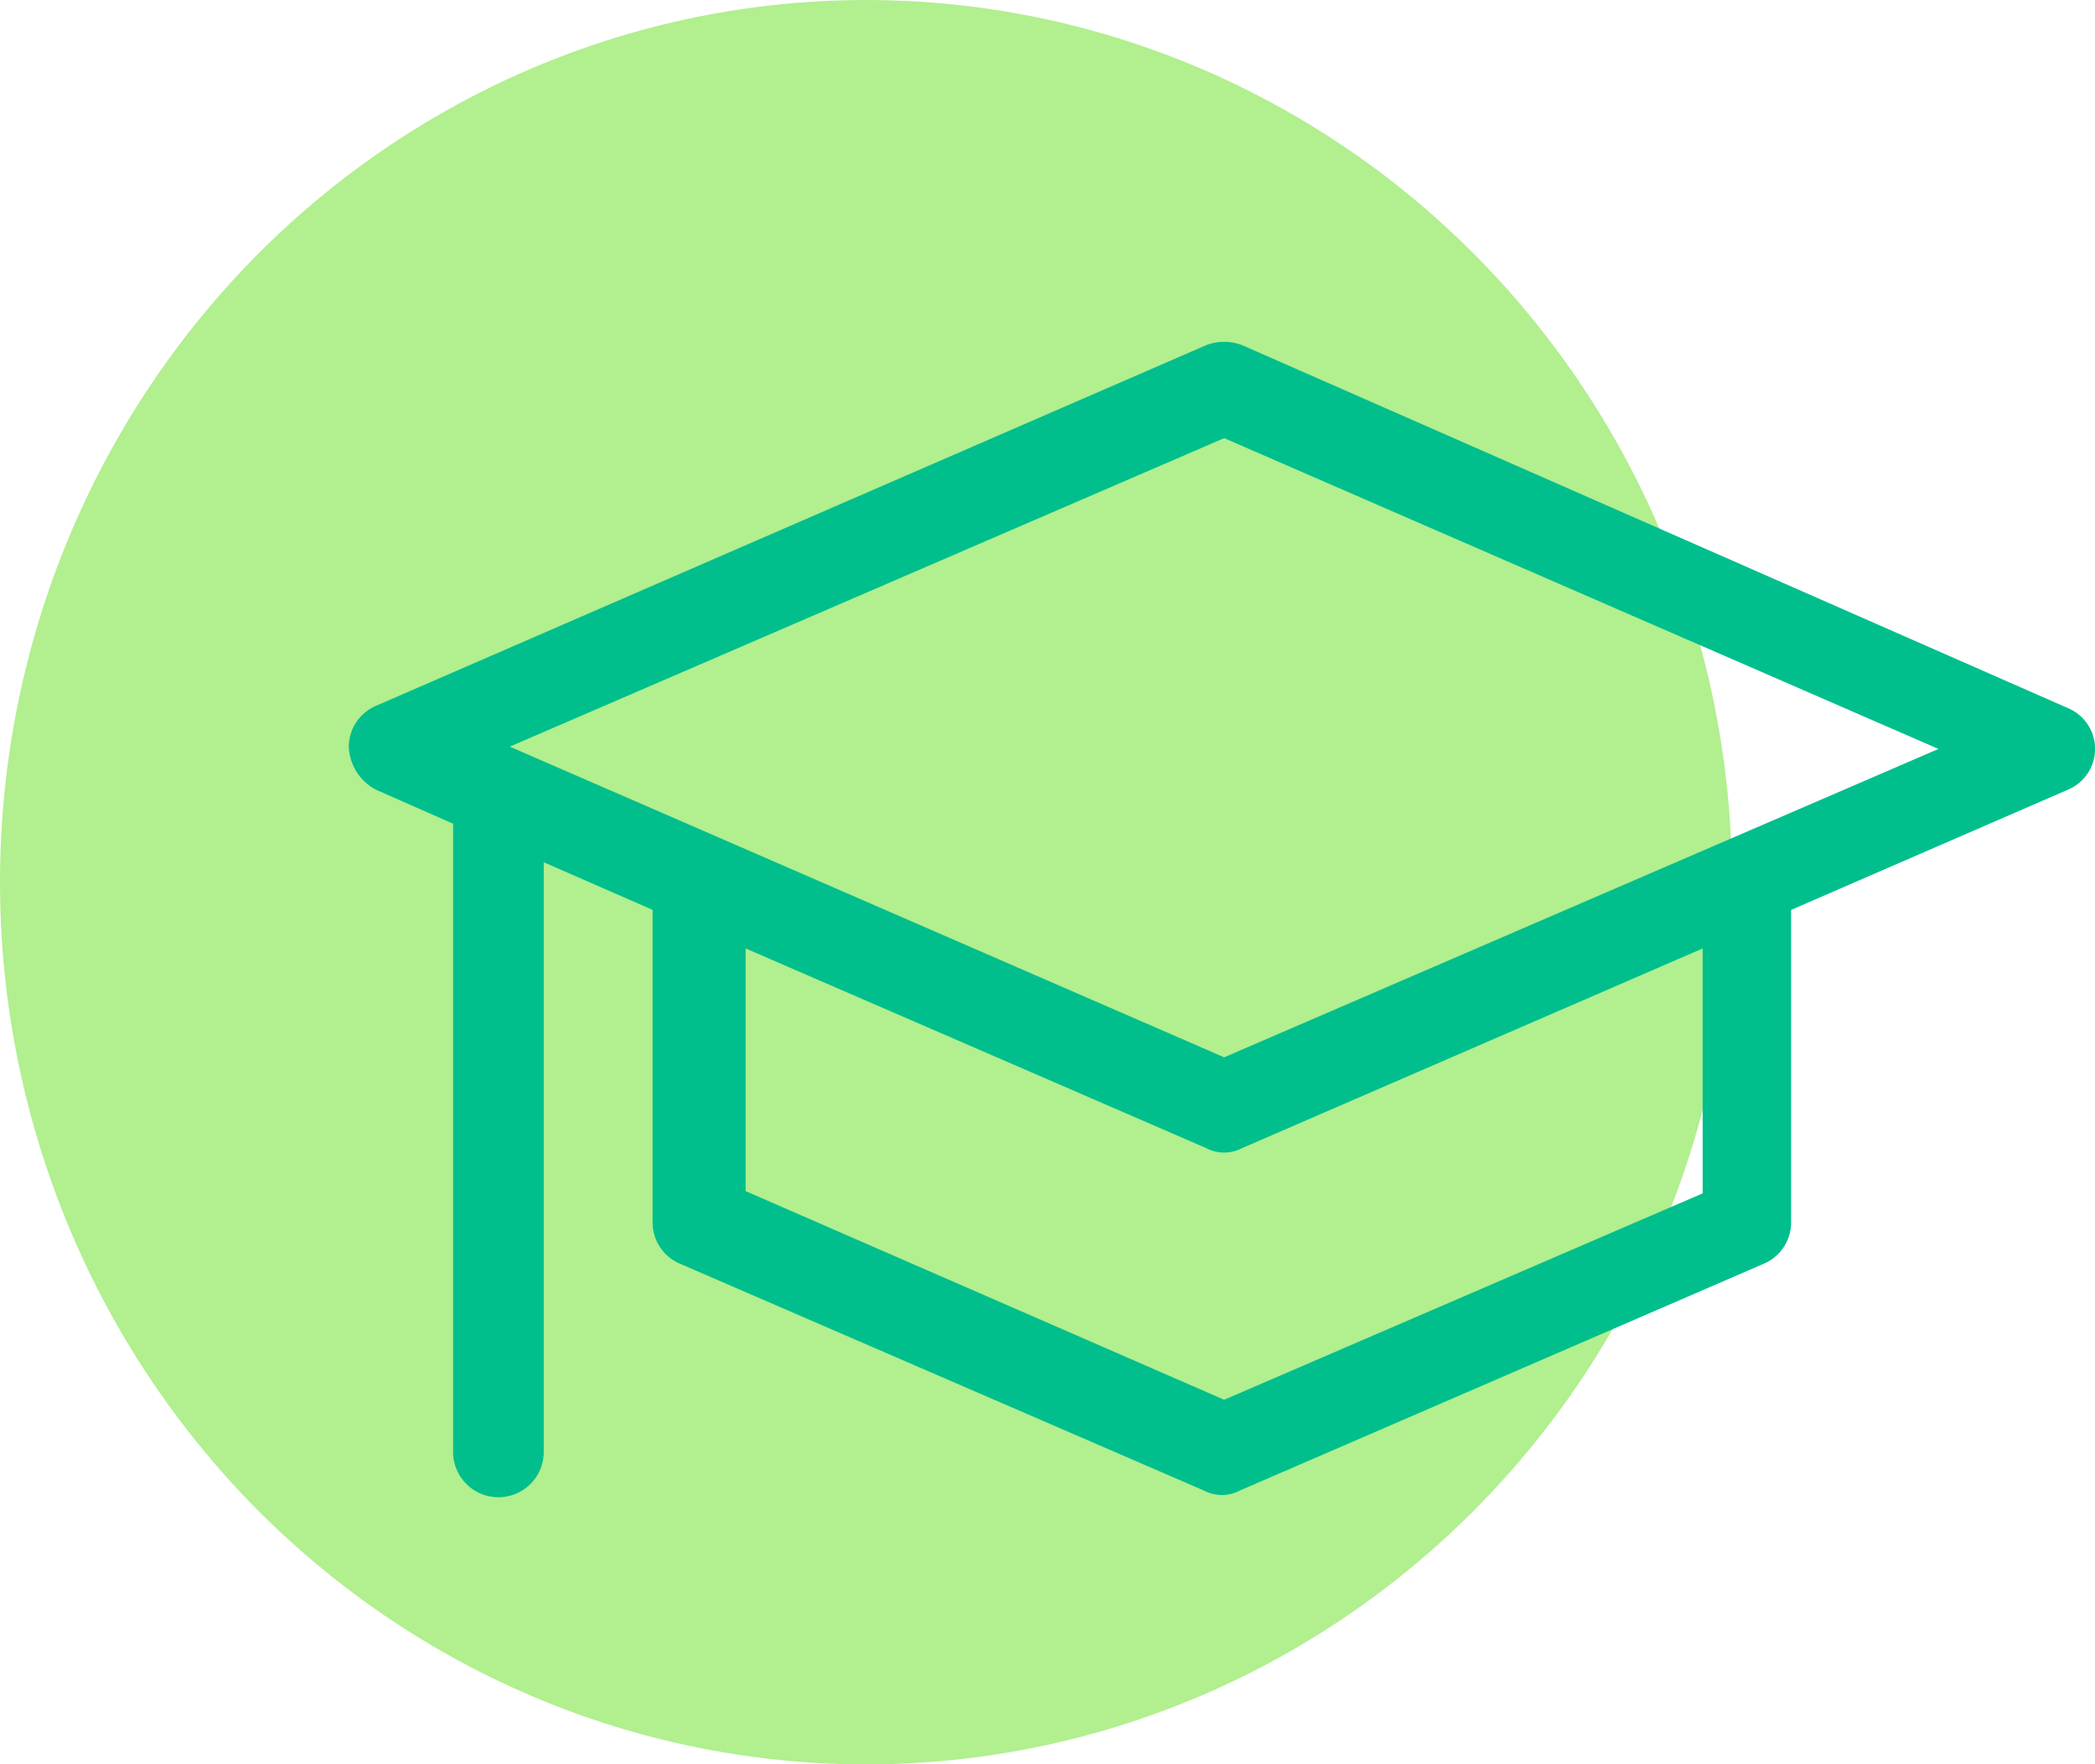
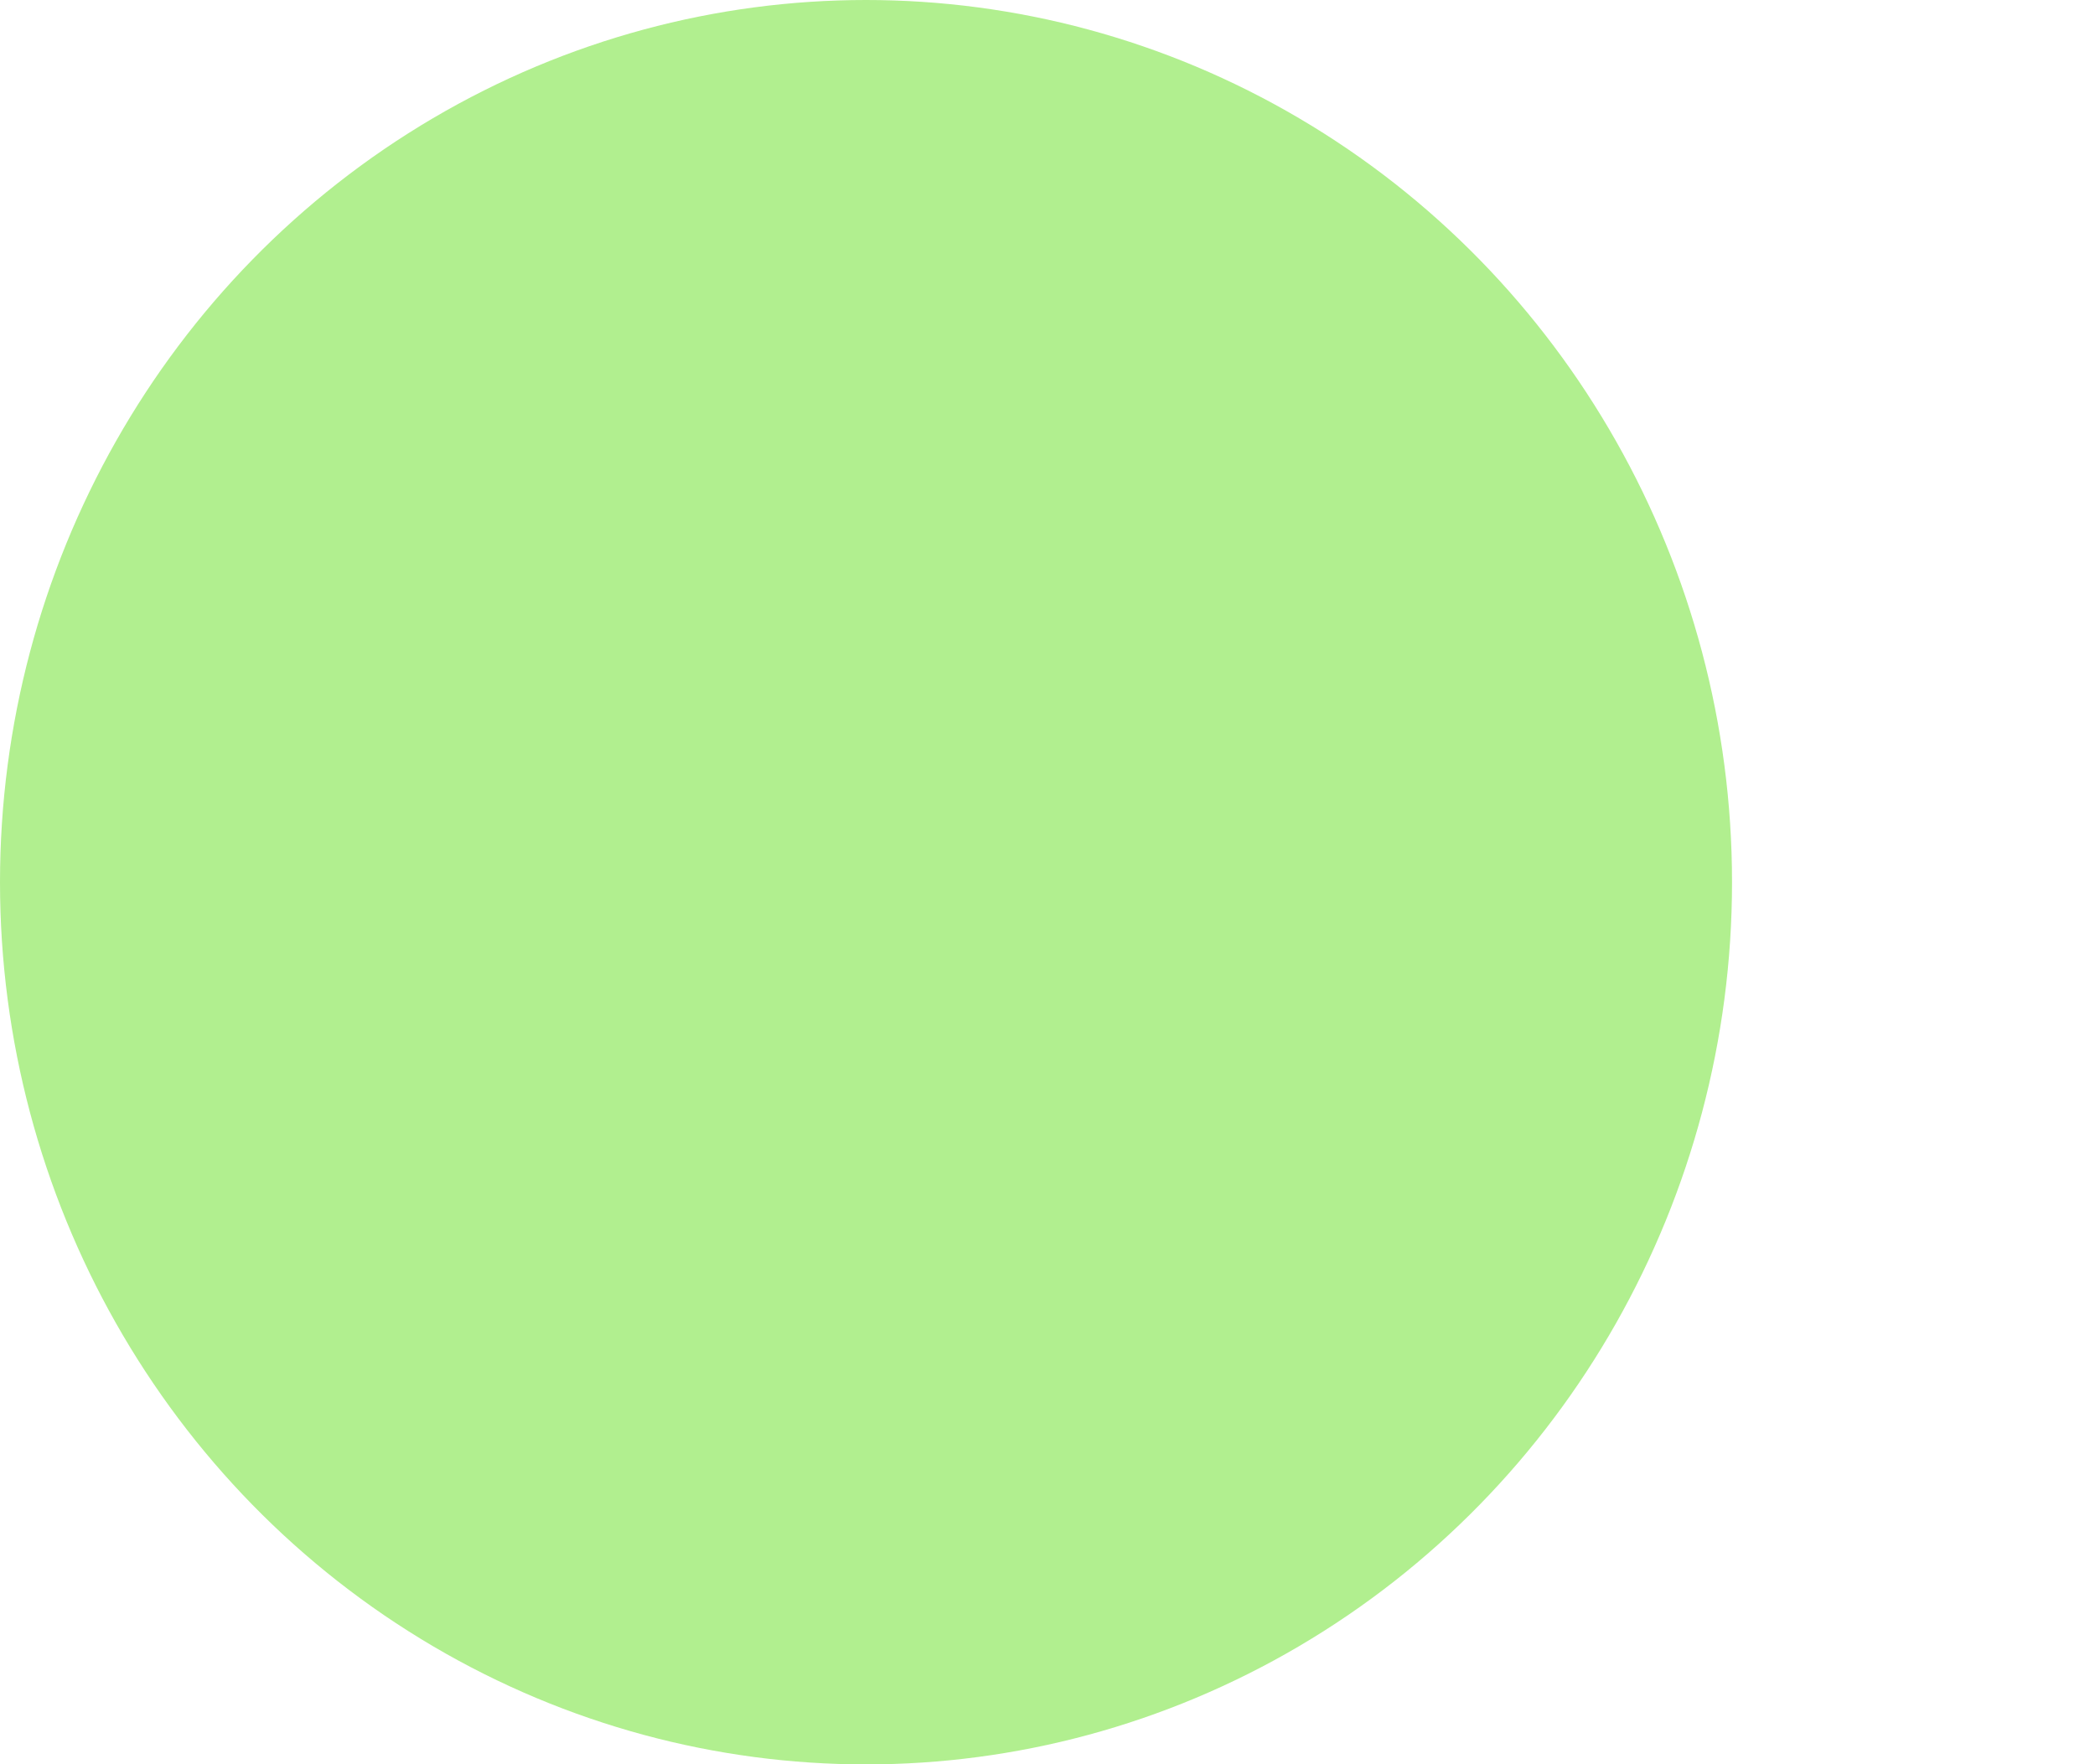
<svg xmlns="http://www.w3.org/2000/svg" width="129.424" height="109" viewBox="0 0 129.424 109">
  <defs>
    <style>.a{fill:#b1ef8f;}.b{fill:#00bf8c;}</style>
  </defs>
  <g transform="translate(-0.208 0.158)">
    <ellipse class="a" cx="53.5" cy="54.5" rx="53.5" ry="54.5" transform="translate(0.208 -0.158)" />
    <g transform="translate(21.755 20.959)">
-       <path class="b" d="M13.081,52.22l4.763,2.1V93.128a2.8,2.8,0,1,0,5.6,0V56.7l6.725,2.942V78.978A2.768,2.768,0,0,0,31.854,81.5L64.217,95.51a2.382,2.382,0,0,0,2.242,0L98.822,81.5a2.768,2.768,0,0,0,1.681-2.522V59.645L117.6,52.22a2.732,2.732,0,0,0,0-5.044L66.6,24.76a3.094,3.094,0,0,0-2.242,0L13.081,47.036A2.768,2.768,0,0,0,11.4,49.558,3.139,3.139,0,0,0,13.081,52.22ZM95.039,77.157,65.478,89.906,35.917,77.017V62.026l28.44,12.329a2.382,2.382,0,0,0,2.242,0l28.44-12.329ZM65.478,30.5,109.609,49.7,65.478,68.751,21.347,49.558Z" transform="translate(-11.4 -24.55)" />
-     </g>
+       </g>
  </g>
</svg>